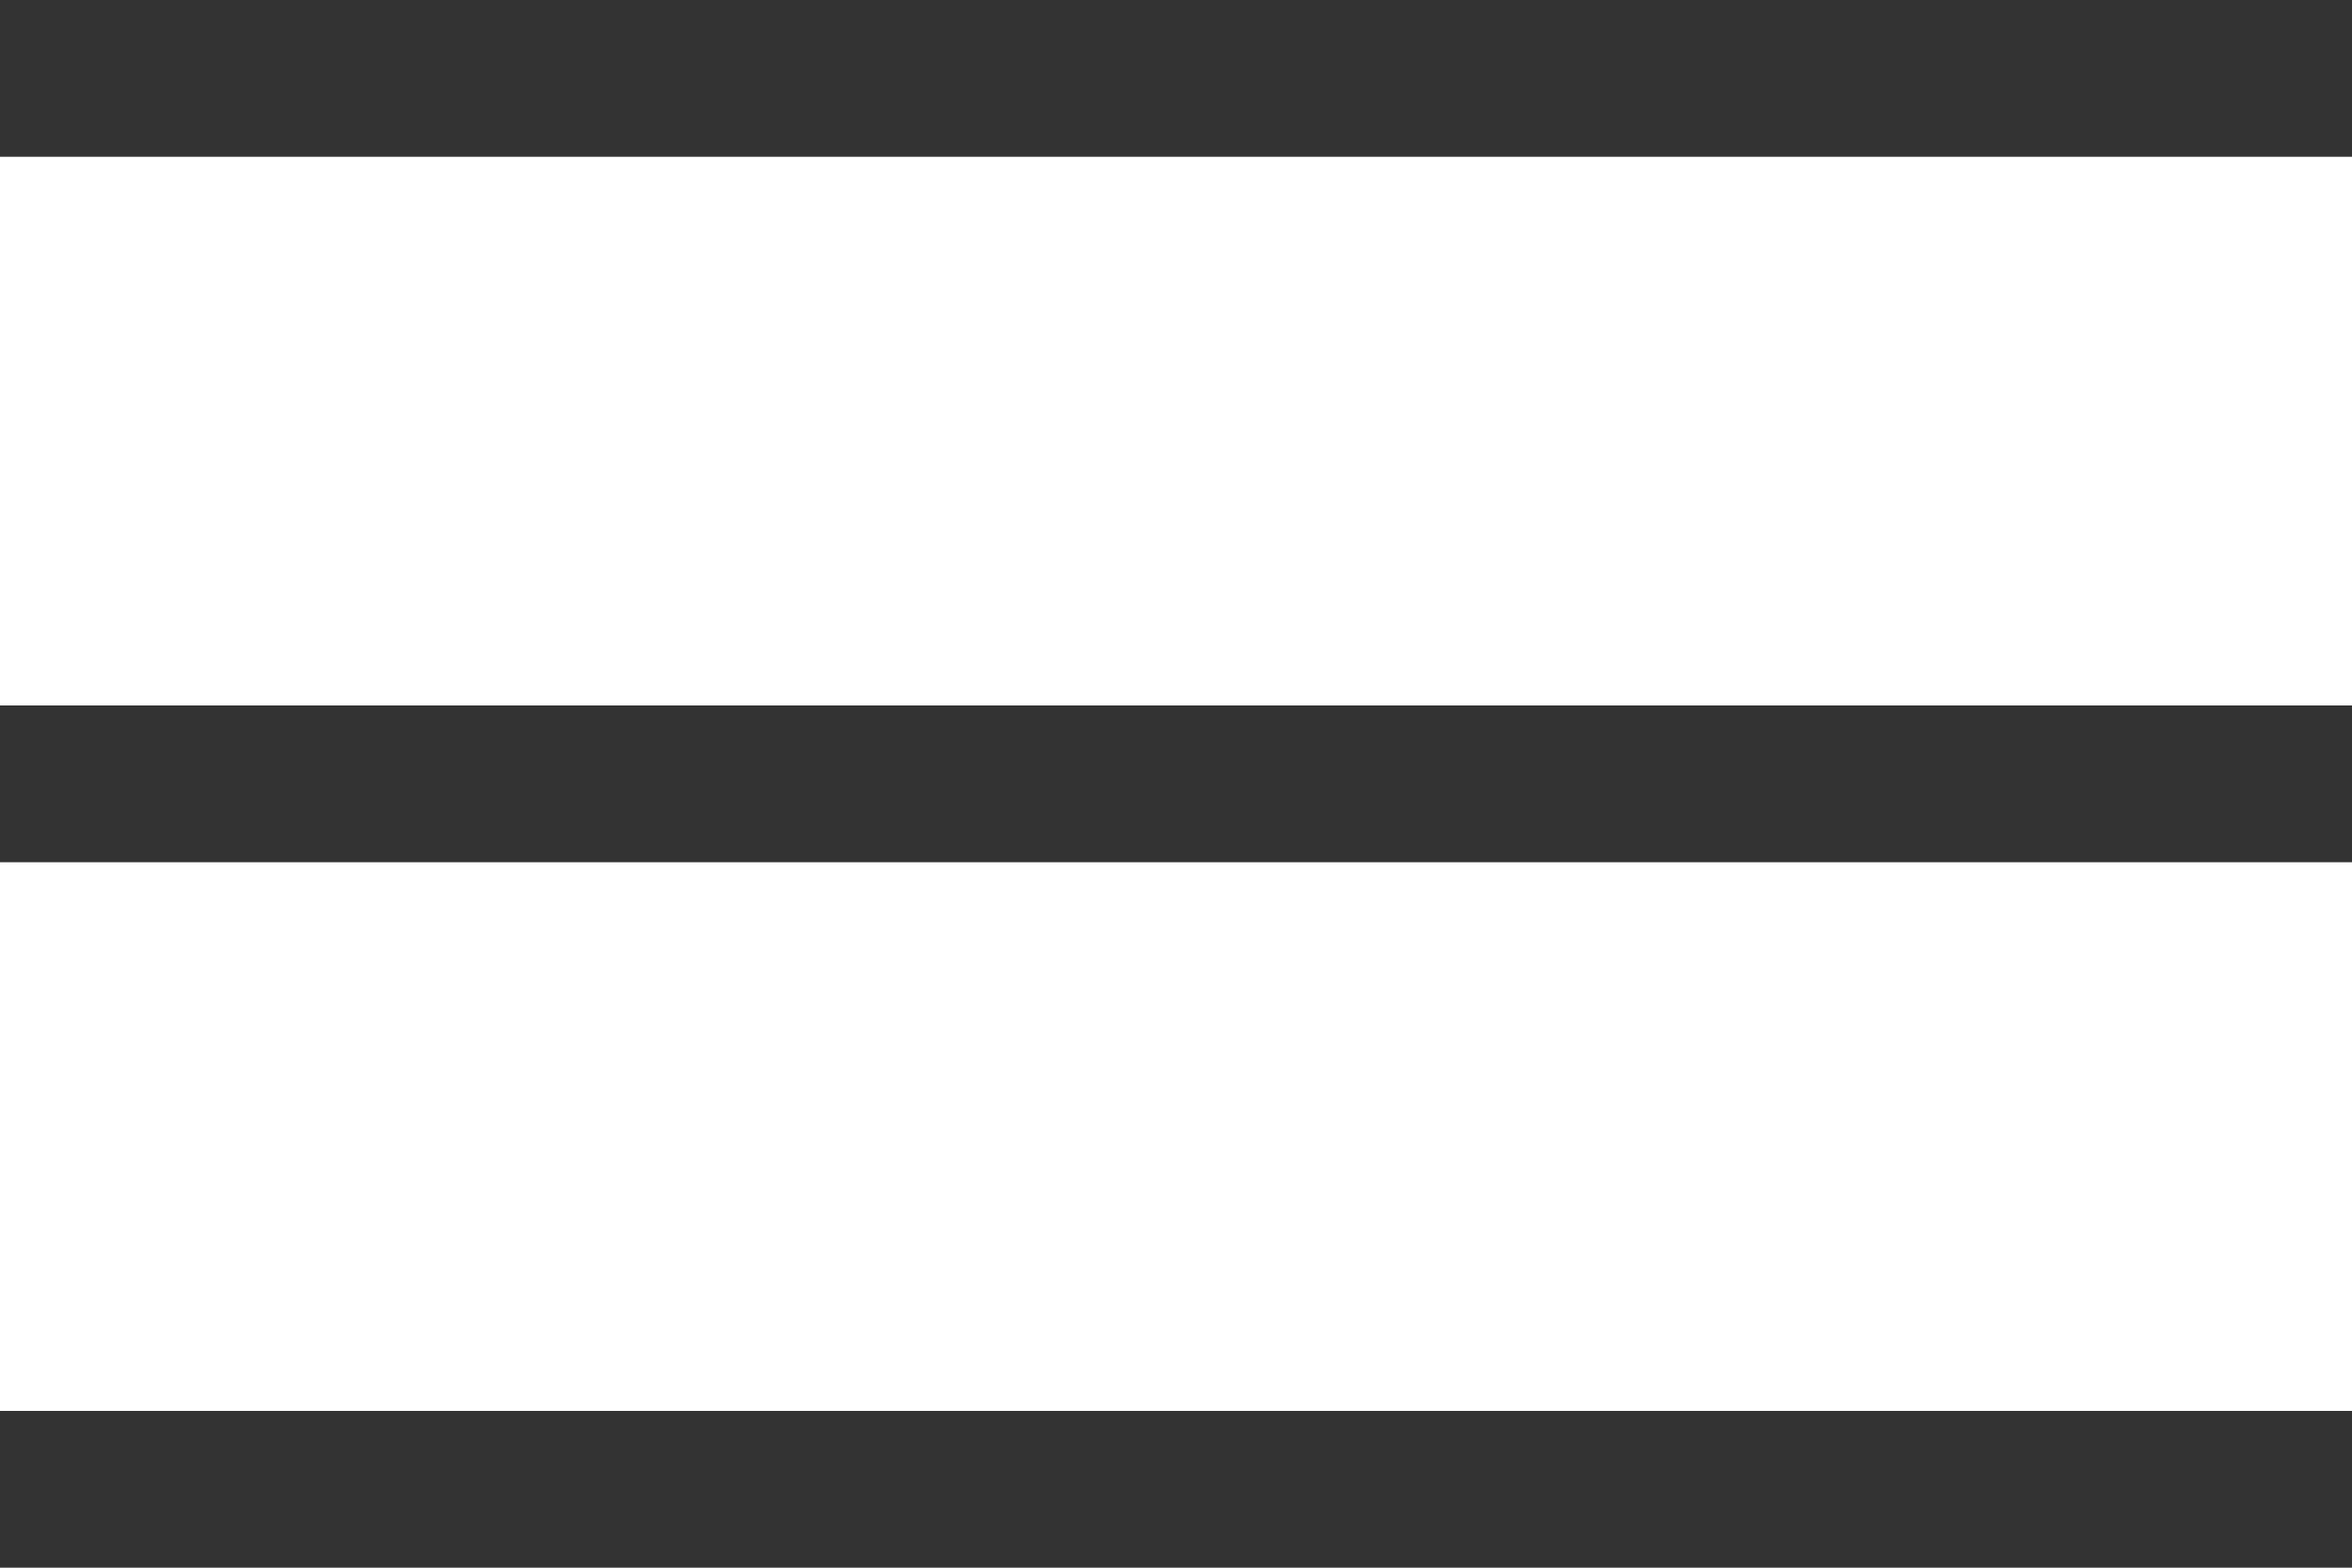
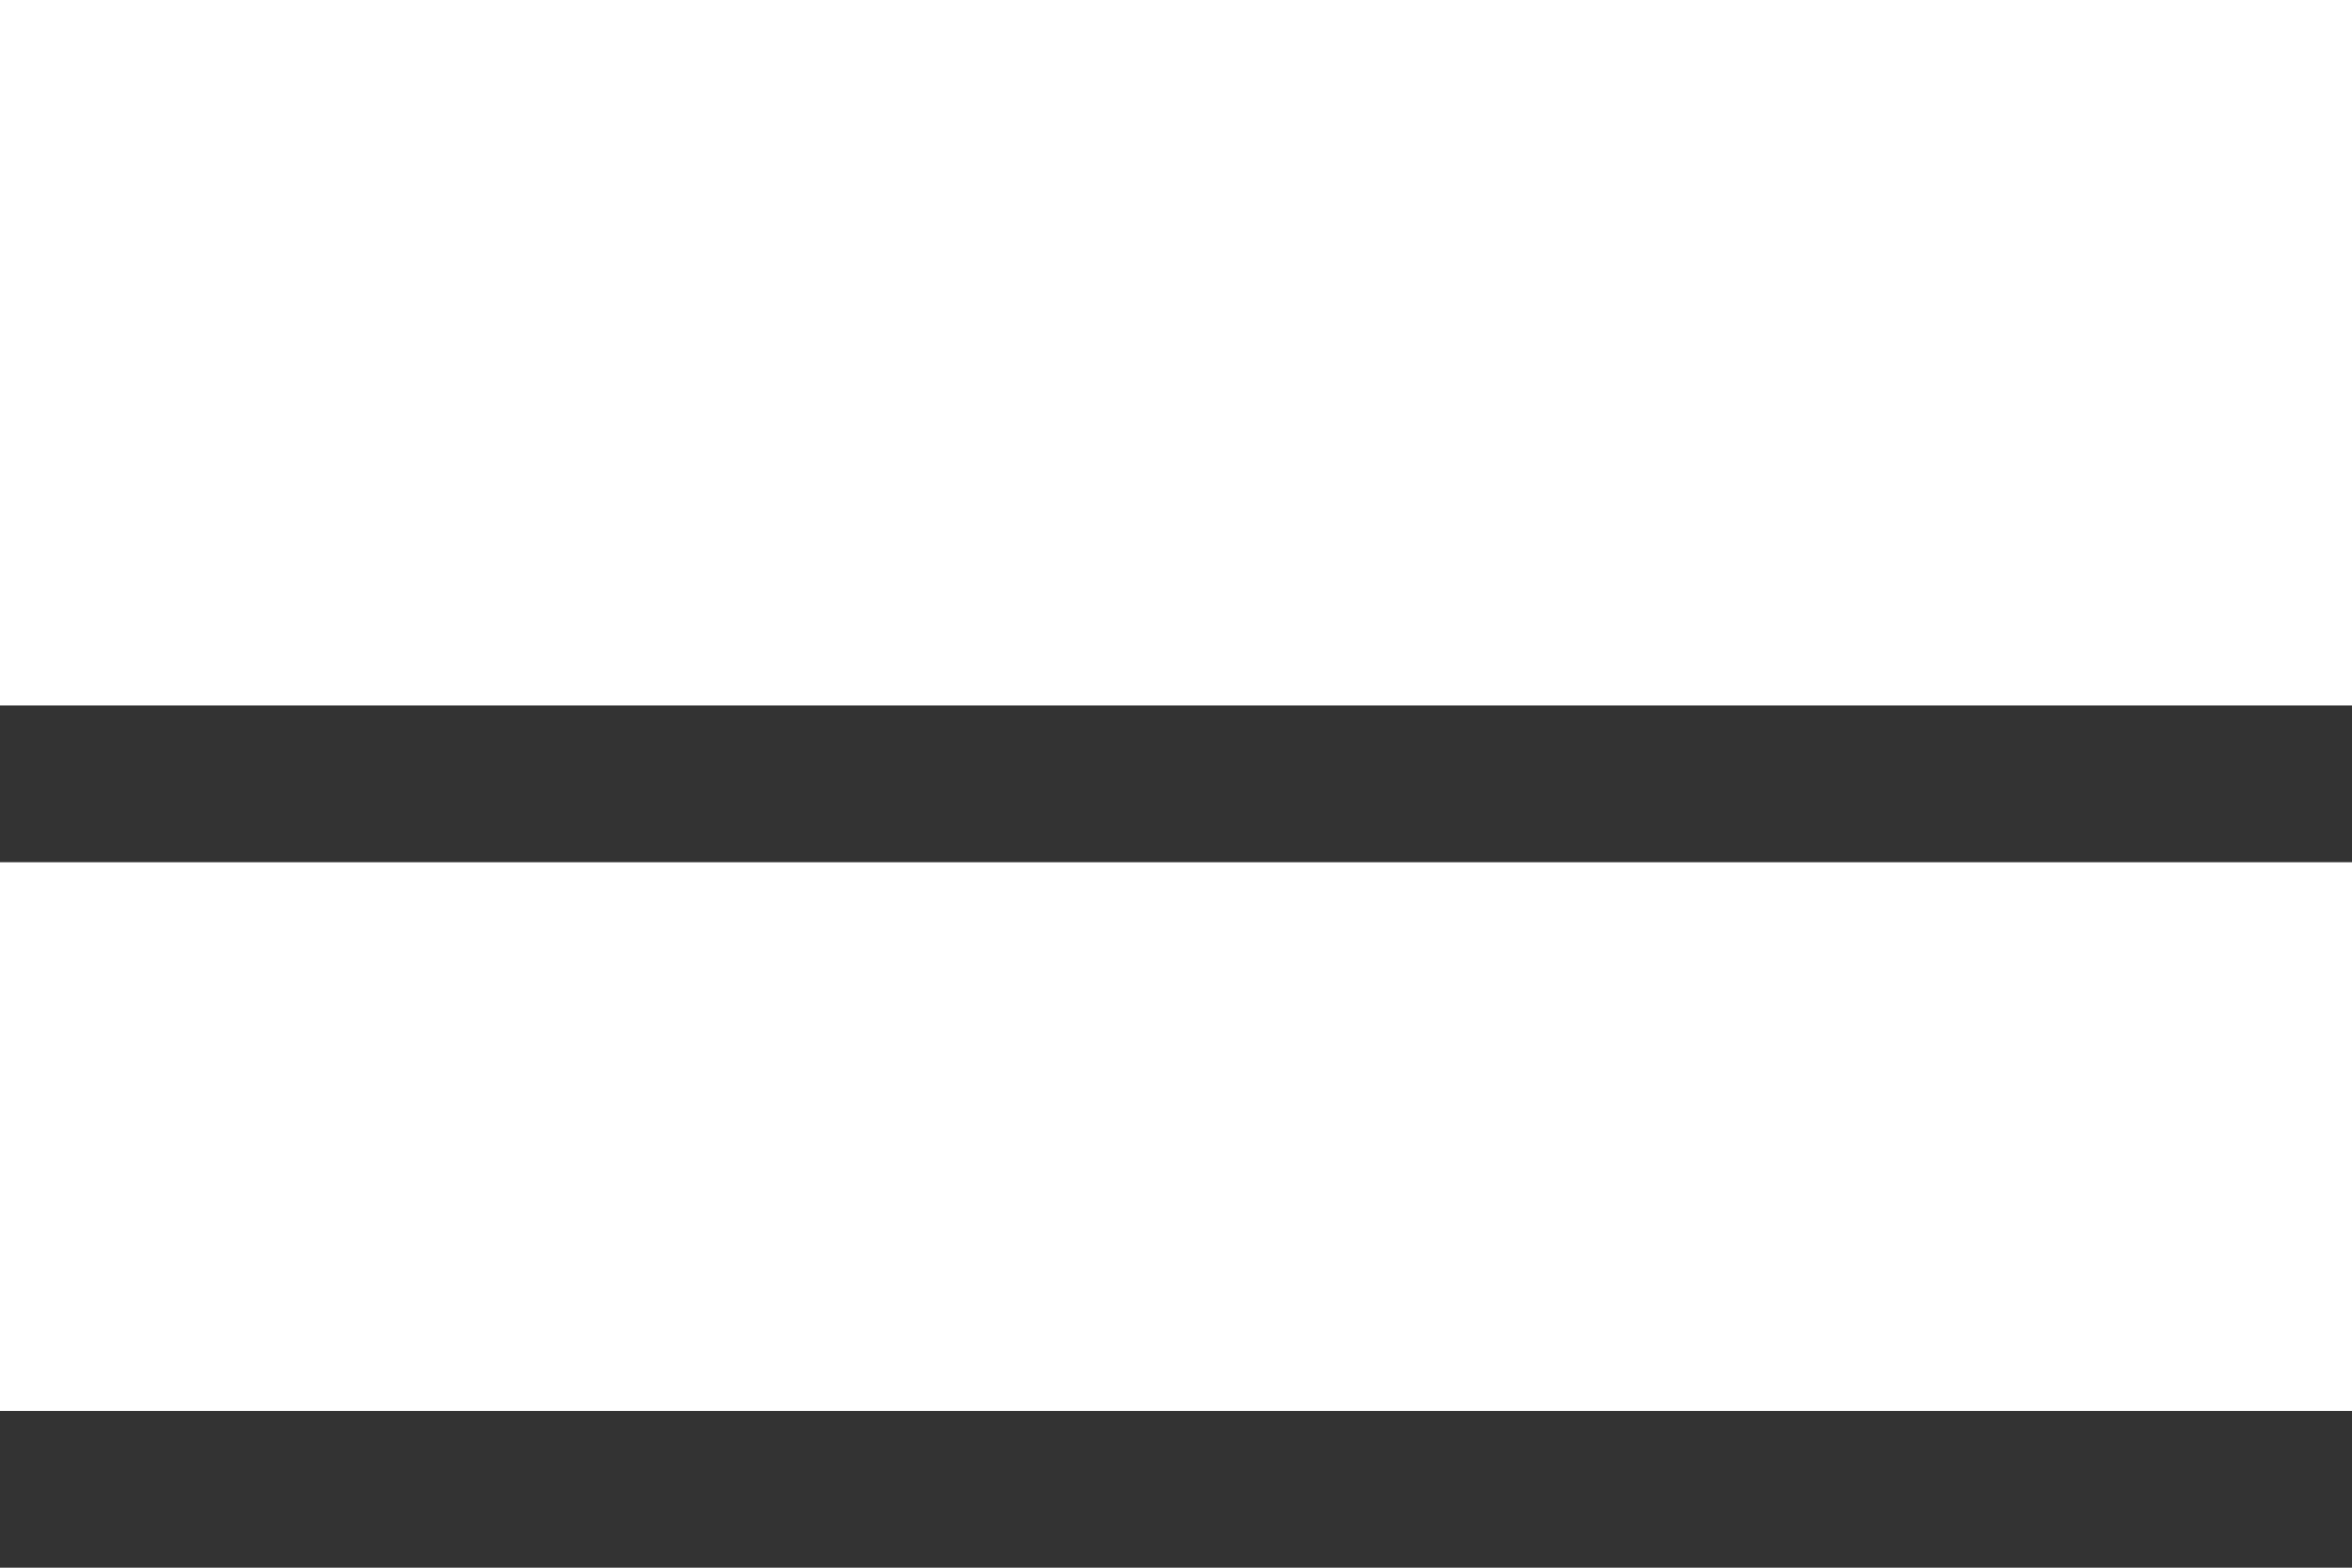
<svg xmlns="http://www.w3.org/2000/svg" id="_레이어_2" data-name="레이어 2" viewBox="0 0 30 20">
  <defs>
    <style>
      .cls-1 {
        fill: #333;
      }
    </style>
  </defs>
  <g id="_레이어_1-2" data-name="레이어 1">
-     <rect class="cls-1" x="0" y="0" width="30" height="2" />
    <rect class="cls-1" x="0" y="9" width="30" height="2" />
    <rect class="cls-1" x="0" y="18" width="30" height="2" />
  </g>
</svg>